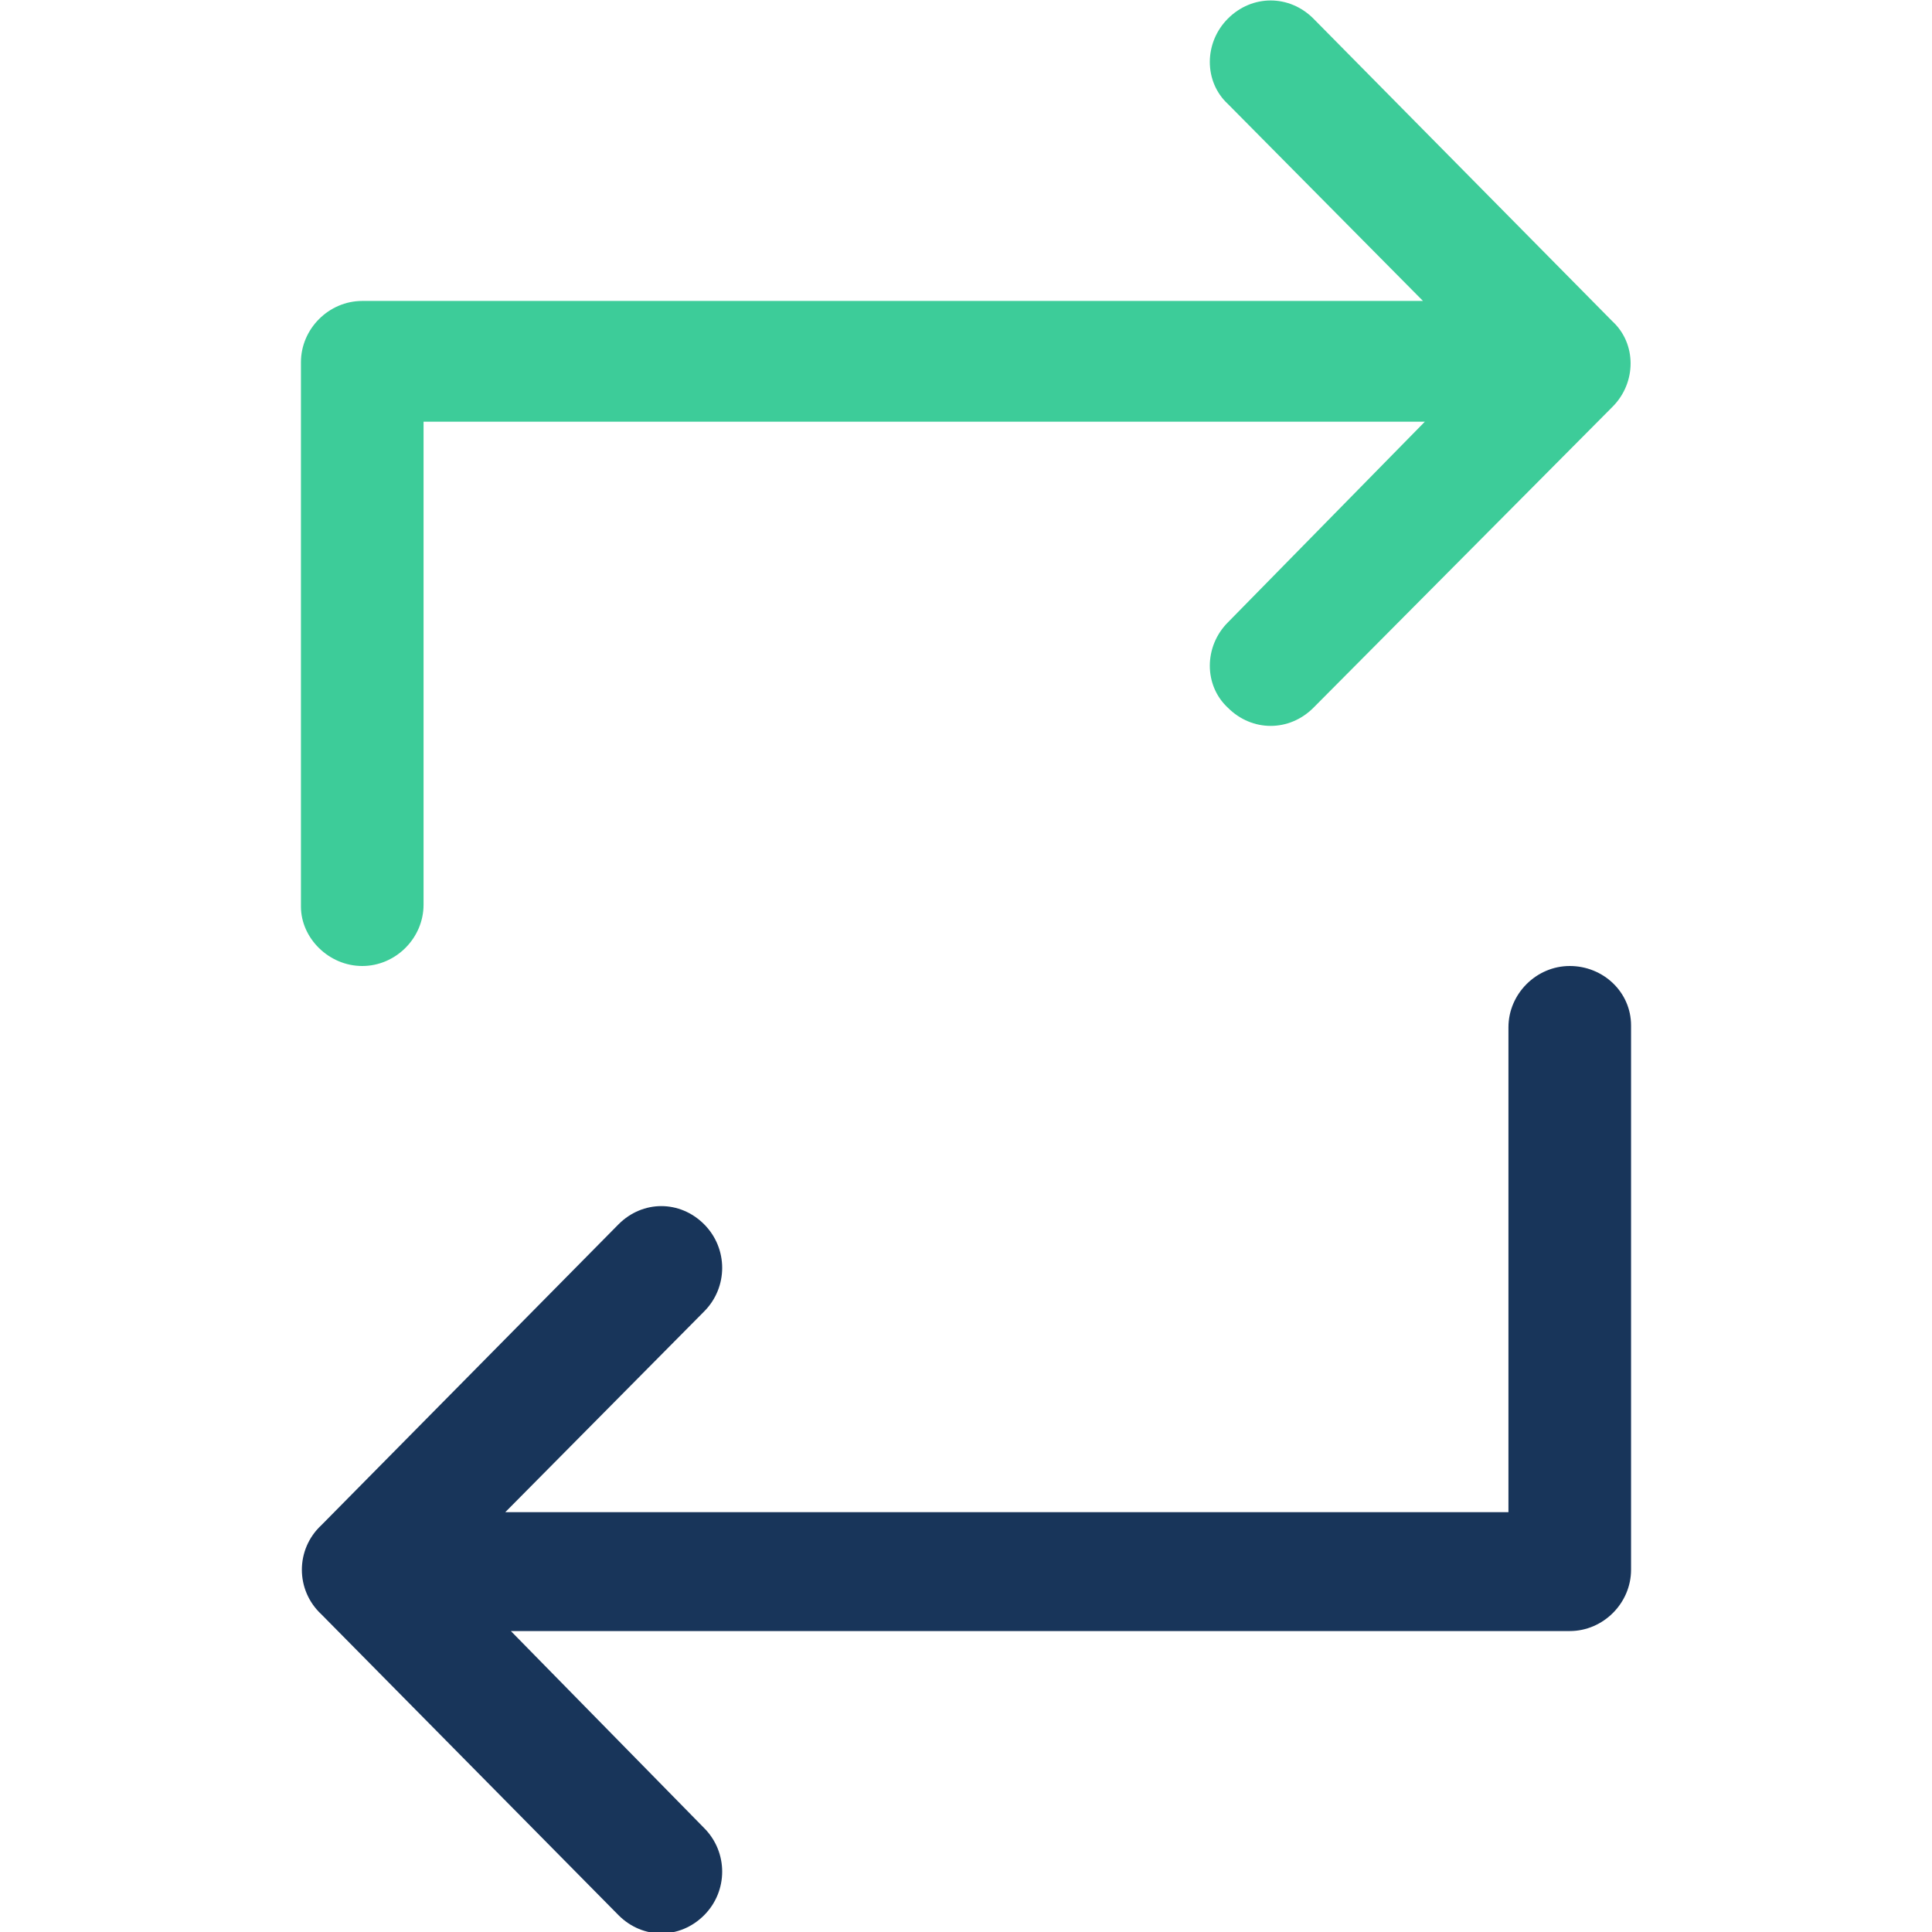
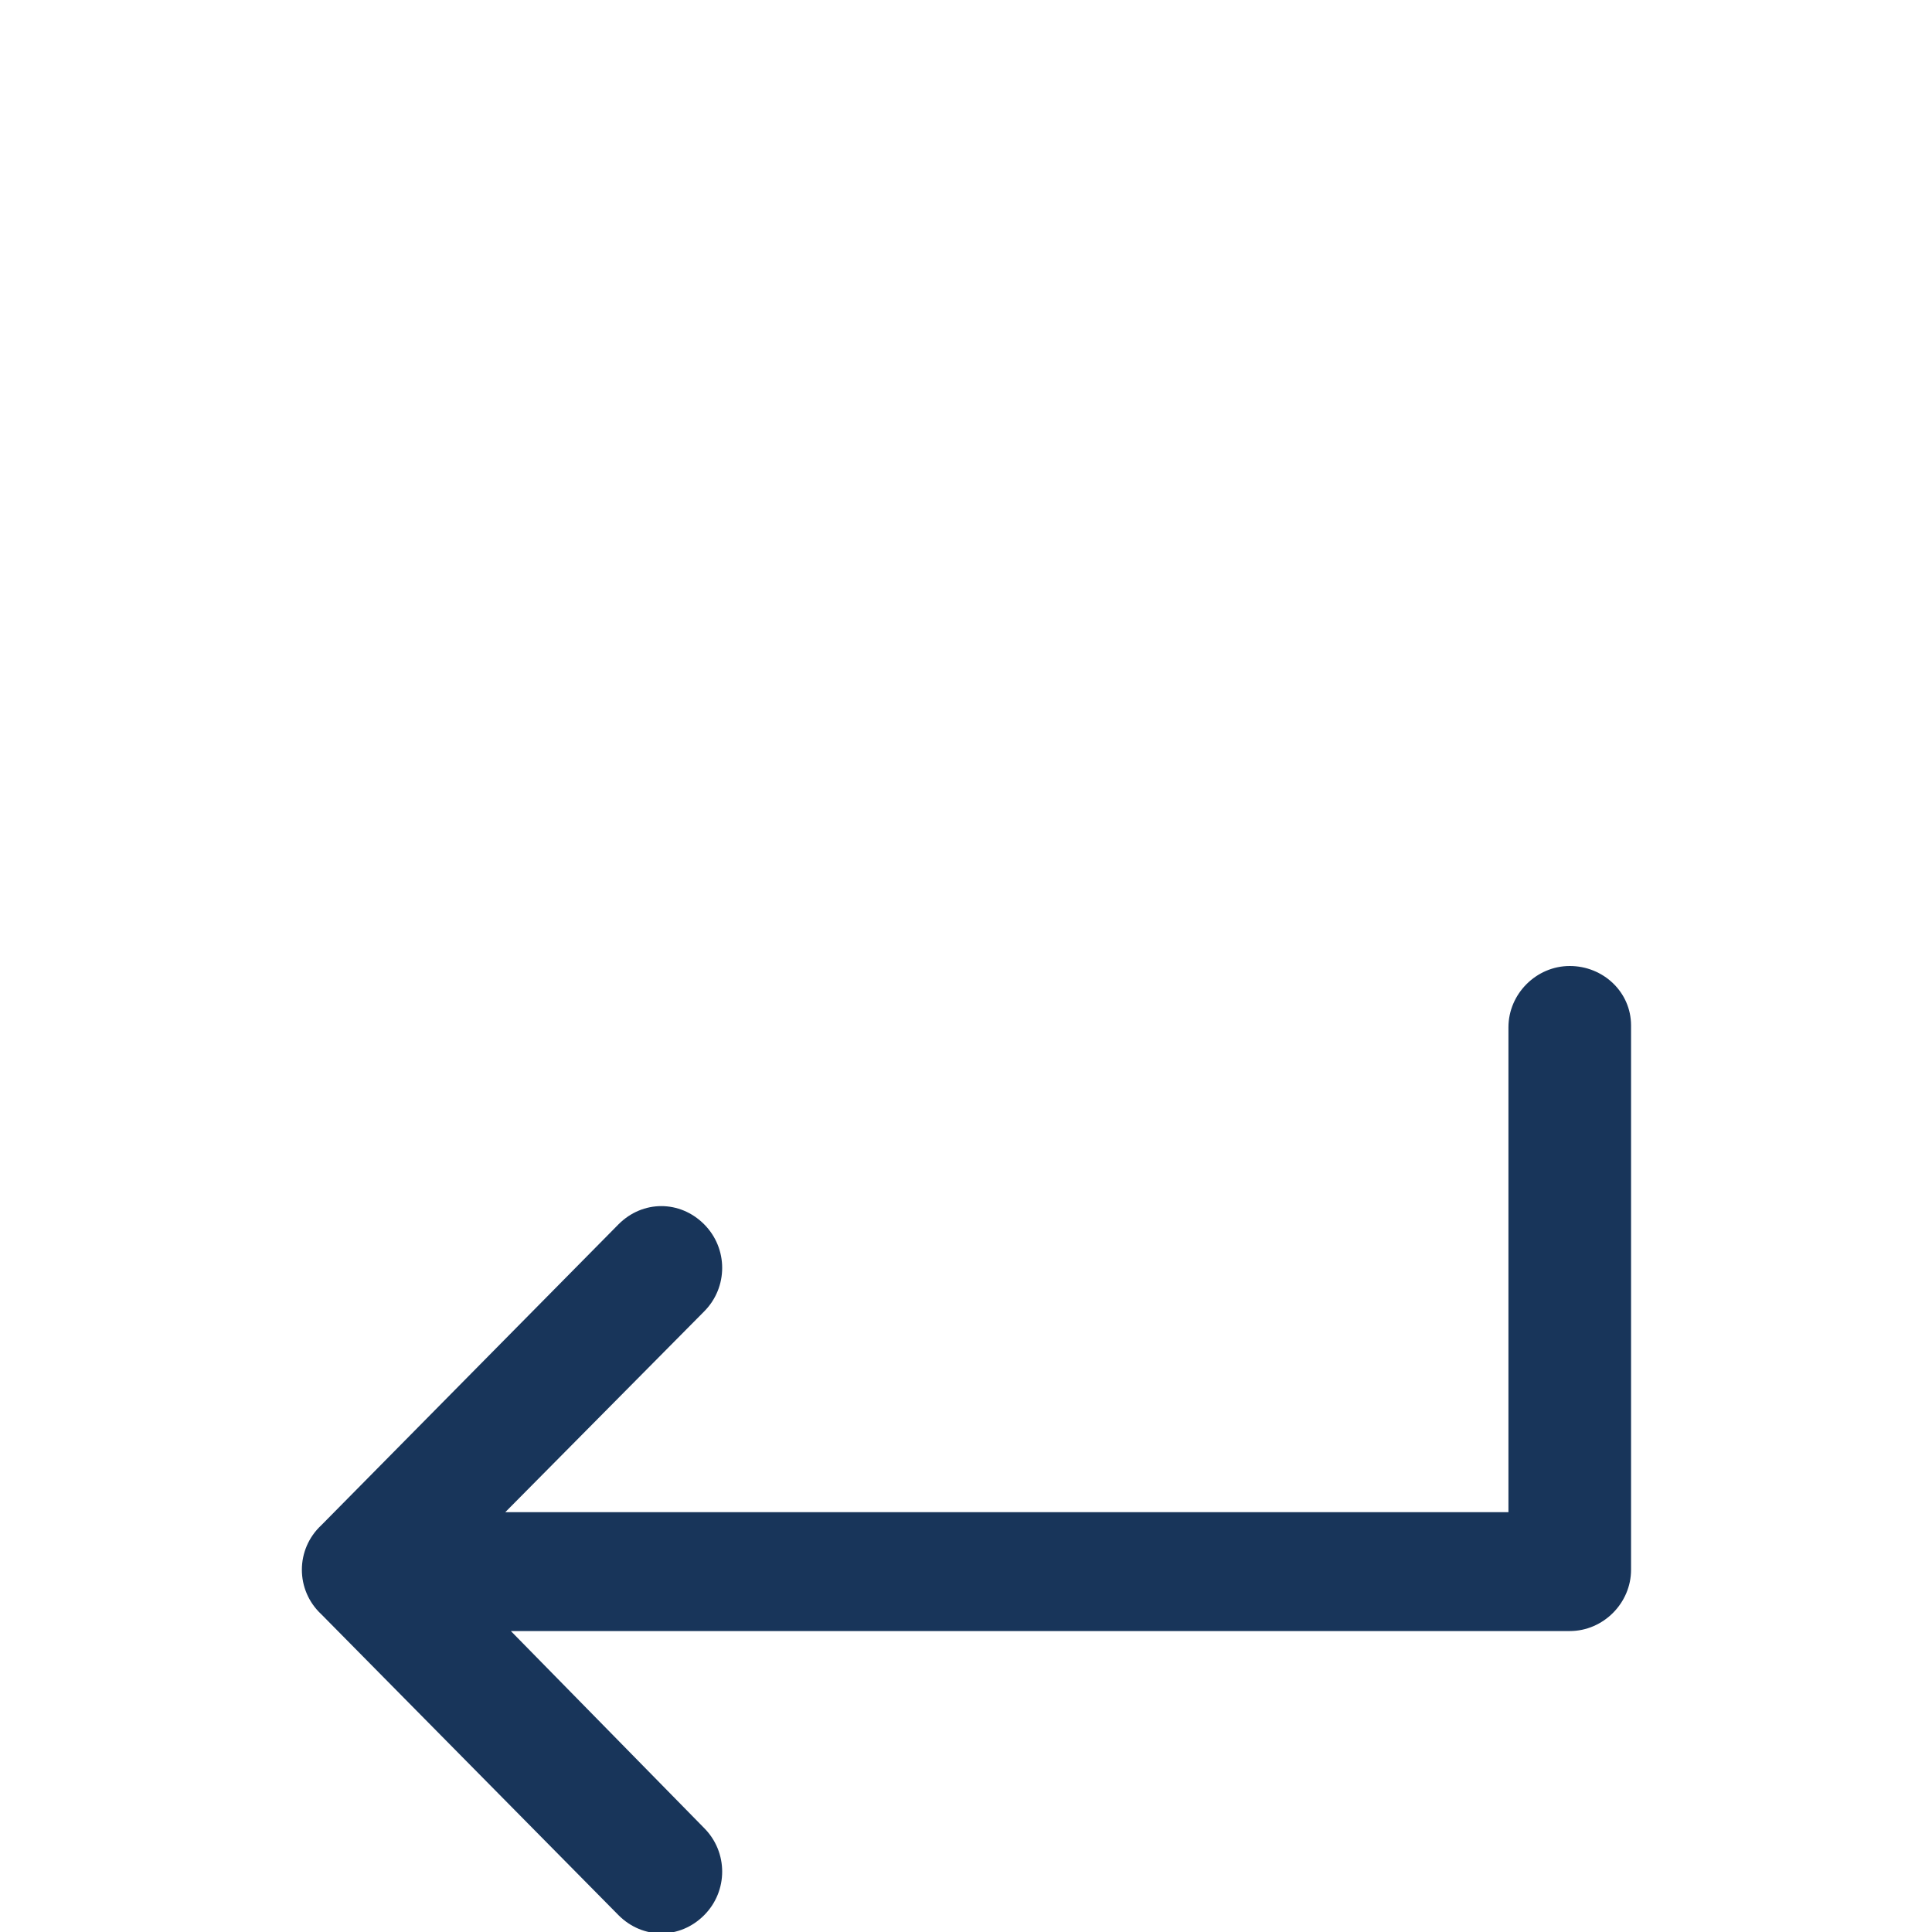
<svg xmlns="http://www.w3.org/2000/svg" viewBox="0 0 104 104">
  <g fill-rule="evenodd" clip-rule="evenodd">
-     <path fill="#3dcc99" d="M19.5 52c1.8 0 3.3-1.5 3.3-3.3v-26h53.9L66.1 33.5c-1.3 1.3-1.3 3.4 0 4.6 1.3 1.3 3.3 1.3 4.6 0l16.1-16.2c1.3-1.3 1.3-3.4 0-4.6L70.7 1c-1.3-1.3-3.3-1.3-4.6 0s-1.3 3.4 0 4.6l10.5 10.6H19.5c-1.8 0-3.3 1.5-3.3 3.3v29.3c0 1.7 1.5 3.2 3.3 3.2z" />
    <path fill="#18355a" d="M84.5 52c-1.8 0-3.3 1.5-3.3 3.3v26.1h-54l10.7-10.8c1.3-1.3 1.3-3.4 0-4.7-1.3-1.3-3.3-1.3-4.6 0l-16 16.2c-1.4 1.3-1.4 3.5 0 4.8l16 16.2c1.3 1.3 3.3 1.3 4.6 0 1.3-1.3 1.3-3.4 0-4.7L27.5 87.8h57c1.8 0 3.3-1.5 3.3-3.3V55.2c0-1.8-1.5-3.2-3.3-3.2z" />
  </g>
</svg>